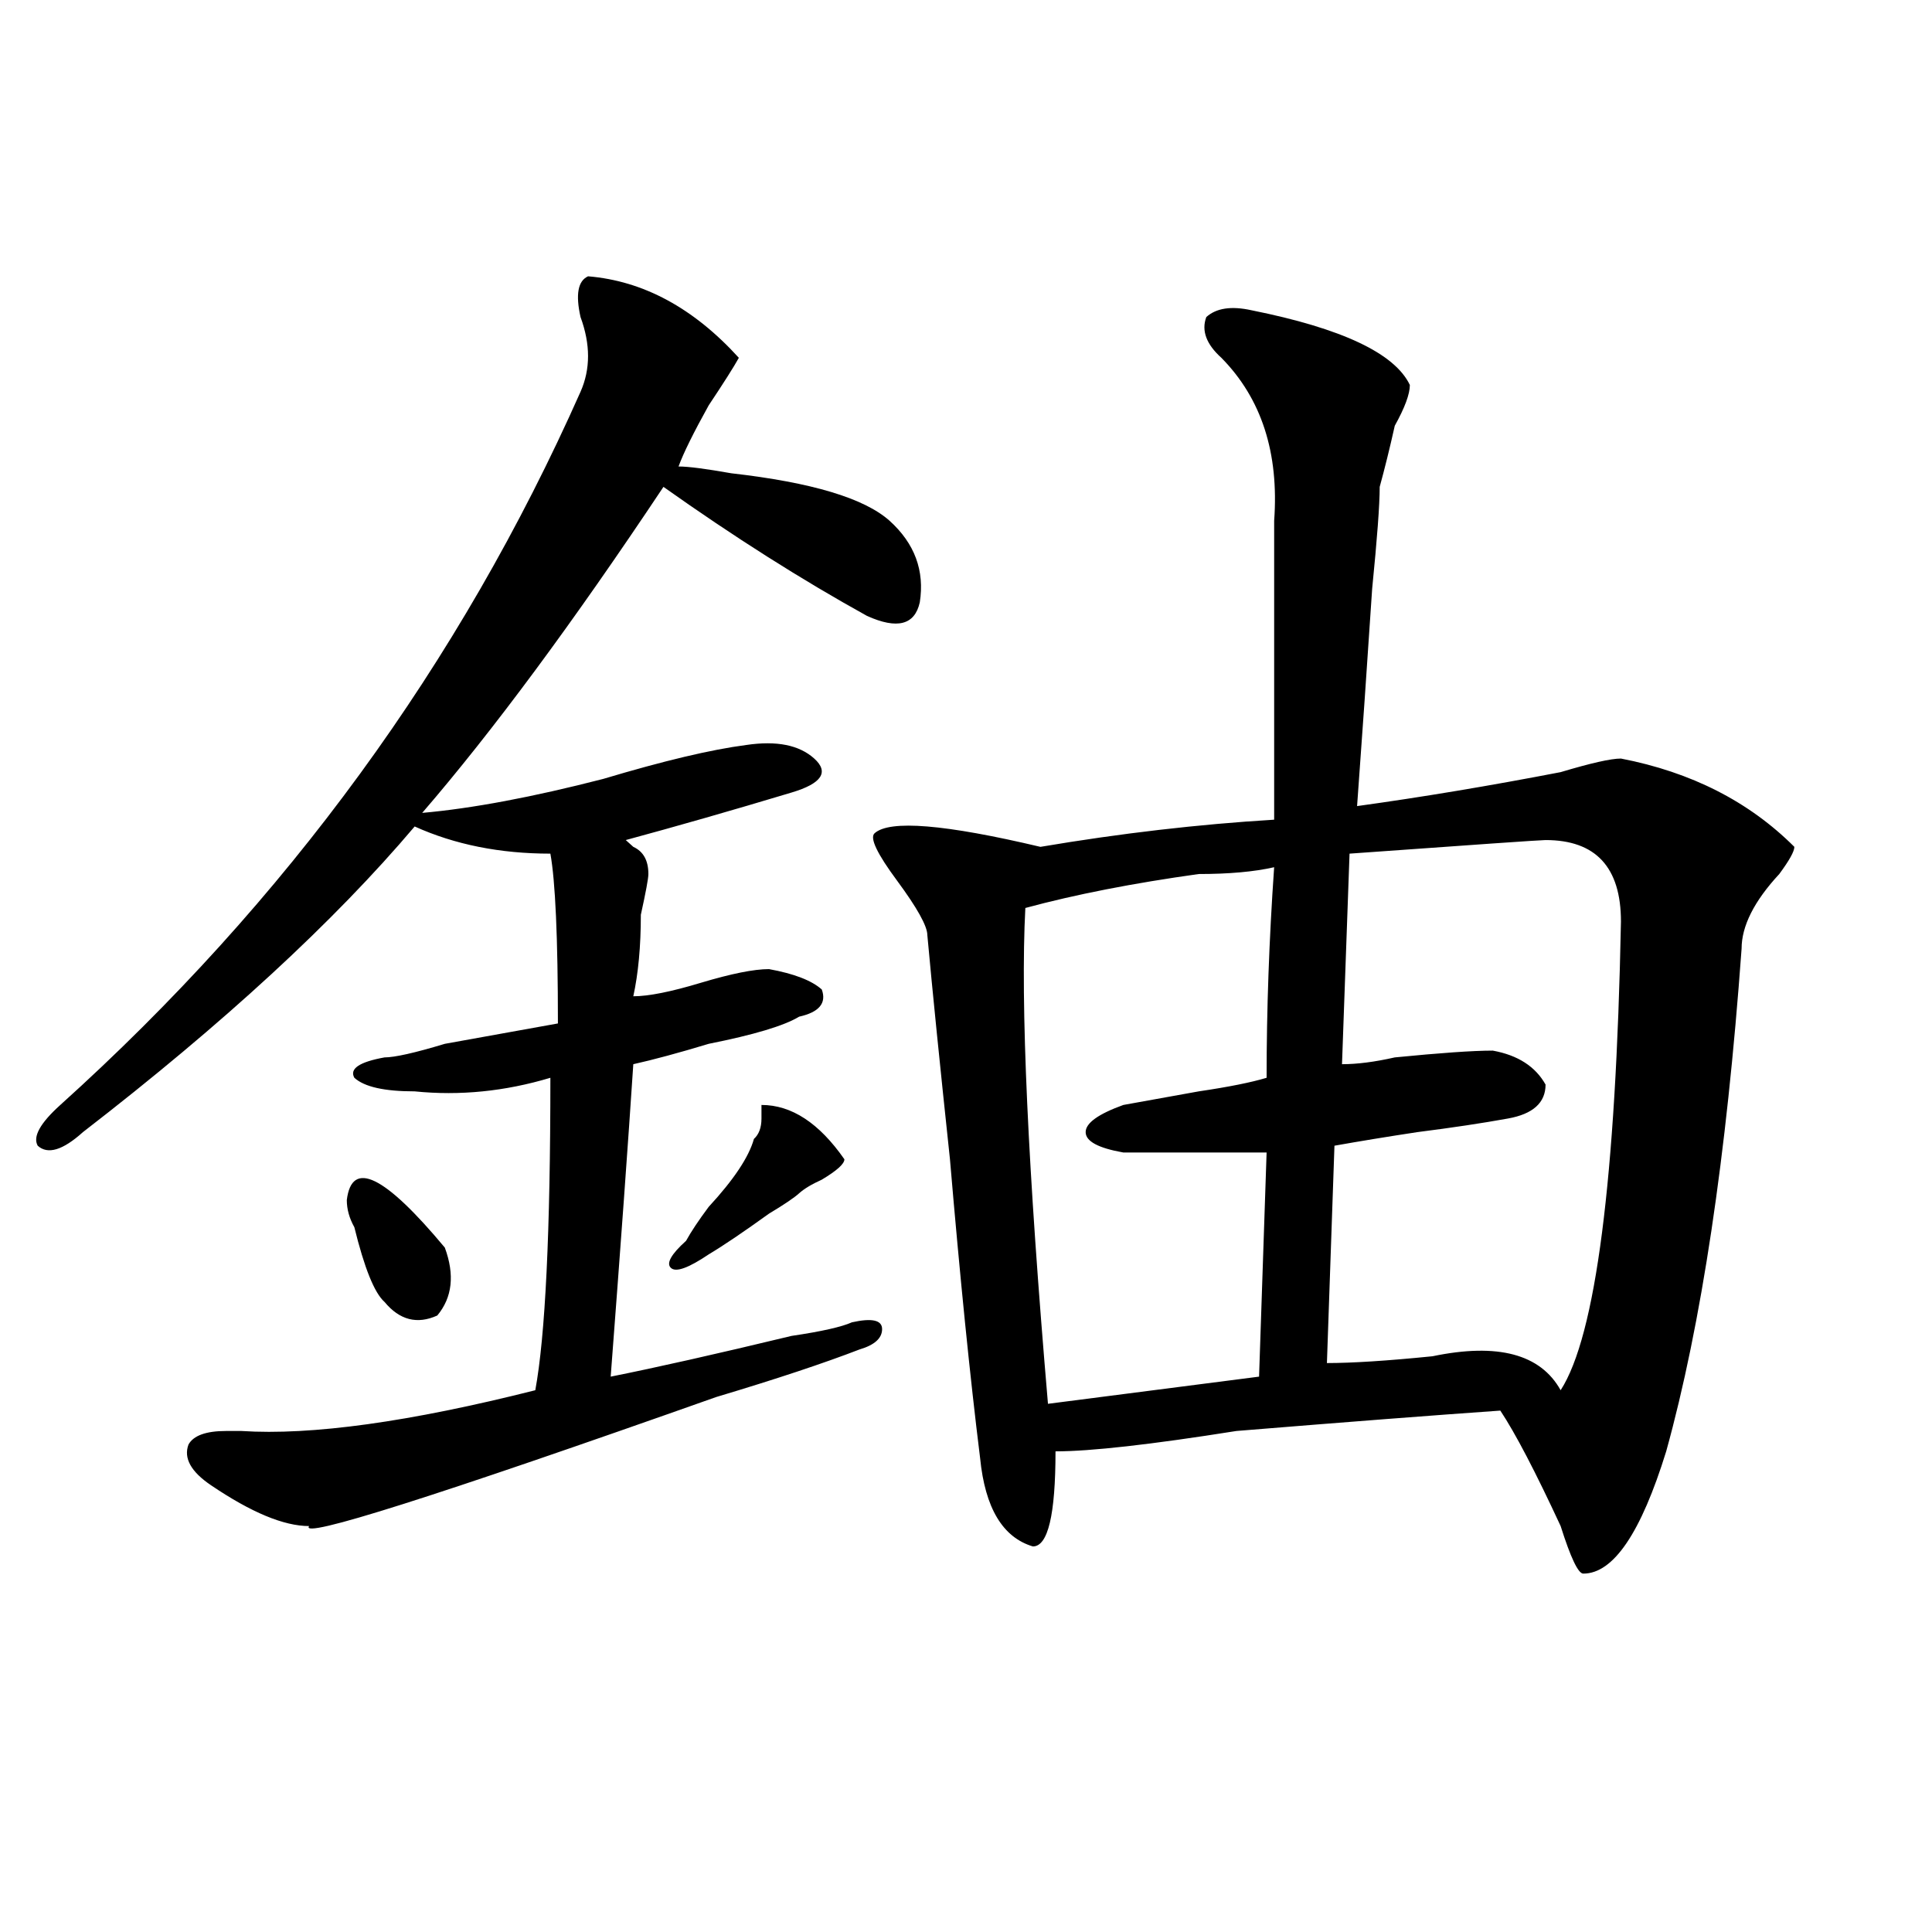
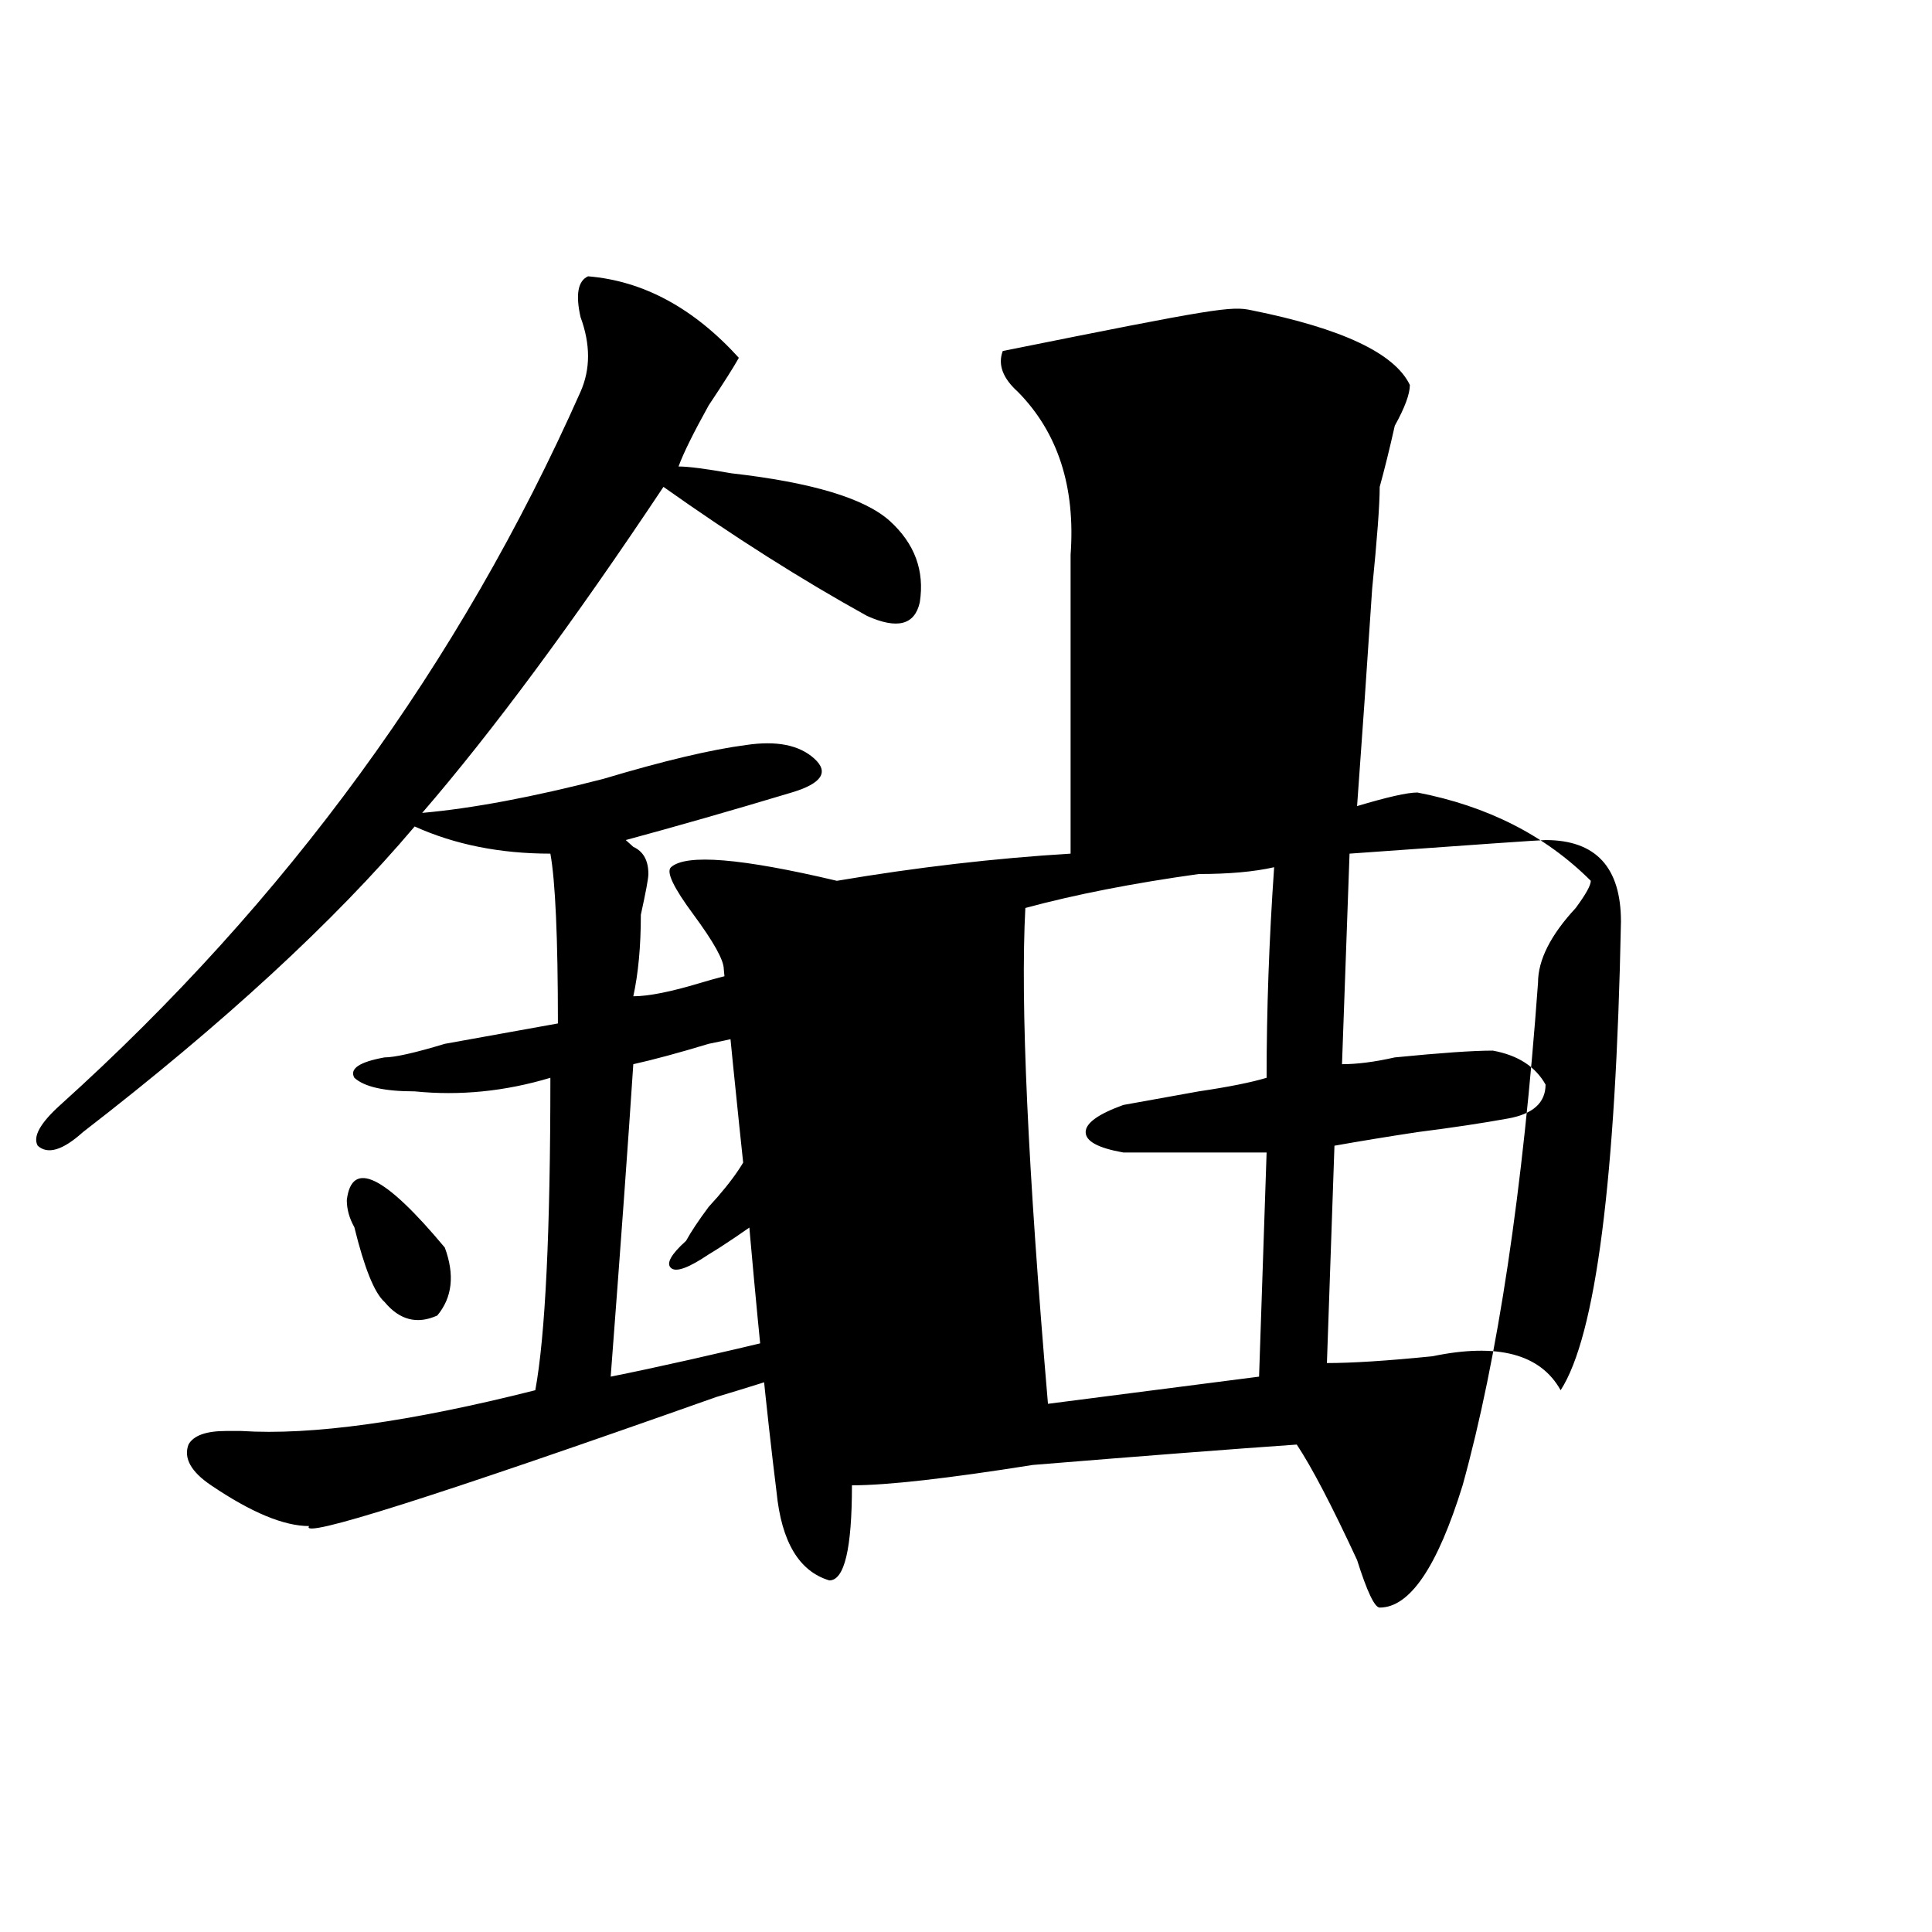
<svg xmlns="http://www.w3.org/2000/svg" version="1.1" id="图层_1" x="0px" y="0px" width="1000px" height="1000px" viewBox="0 0 1000 1000" enable-background="new 0 0 1000 1000" xml:space="preserve">
-   <path d="M304.383,143.016c28.597,2.362,54.633,16.425,78.047,42.188c-2.622,4.725-7.805,12.909-15.609,24.609  c-7.805,14.063-13.049,24.609-15.609,31.641c5.183,0,14.268,1.209,27.316,3.516c41.584,4.725,68.901,12.909,81.949,24.609  c12.988,11.756,18.17,25.818,15.609,42.188c-2.622,11.756-11.707,14.063-27.316,7.031c-33.841-18.731-68.962-40.979-105.363-66.797  c-46.828,70.313-88.473,126.563-124.875,168.75c25.975-2.307,57.194-8.185,93.656-17.578c31.219-9.338,55.913-15.216,74.145-17.578  c15.609-2.307,27.316,0,35.121,7.031s3.902,12.909-11.707,17.578c-31.219,9.394-59.877,17.578-85.852,24.609l3.902,3.516  c5.183,2.362,7.805,7.031,7.805,14.063c0,2.362-1.342,9.394-3.902,21.094c0,16.425-1.342,30.487-3.902,42.188  c7.805,0,19.512-2.307,35.121-7.031c15.609-4.669,27.316-7.031,35.121-7.031c12.988,2.362,22.073,5.878,27.316,10.547  c2.561,7.031-1.342,11.756-11.707,14.063c-7.805,4.725-23.414,9.394-46.828,14.063c-15.609,4.725-28.658,8.24-39.023,10.547  c-2.622,39.881-6.524,93.769-11.707,161.719c23.414-4.669,54.633-11.7,93.656-21.094c15.609-2.307,25.975-4.669,31.219-7.031  c10.365-2.307,15.609-1.153,15.609,3.516c0,4.725-3.902,8.24-11.707,10.547c-18.231,7.031-42.926,15.271-74.145,24.609  c-145.728,51.581-215.97,73.828-210.727,66.797c-13.049,0-29.938-7.031-50.73-21.094c-10.427-7.031-14.329-14.063-11.707-21.094  c2.561-4.669,9.085-7.031,19.512-7.031c2.561,0,5.183,0,7.805,0c36.402,2.362,87.132-4.669,152.191-21.094  c5.183-28.125,7.805-82.013,7.805-161.719c-23.414,7.031-46.828,9.394-70.242,7.031c-15.609,0-26.036-2.307-31.219-7.031  c-2.622-4.669,2.561-8.185,15.609-10.547c5.183,0,15.609-2.307,31.219-7.031c25.975-4.669,45.487-8.185,58.535-10.547  c0-44.494-1.342-73.828-3.902-87.891c-26.036,0-49.45-4.669-70.242-14.063C172.984,477,115.729,529.734,42.926,585.984  c-10.427,9.394-18.231,11.756-23.414,7.031c-2.622-4.669,1.281-11.7,11.707-21.094c117.07-105.469,206.824-228.516,269.262-369.141  c5.183-11.7,5.183-24.609,0-38.672C297.859,152.409,299.139,145.378,304.383,143.016z M179.508,621.141  c2.561-21.094,19.512-12.854,50.73,24.609c5.183,14.063,3.902,25.818-3.902,35.156c-10.427,4.725-19.512,2.362-27.316-7.031  c-5.244-4.669-10.427-17.578-15.609-38.672C180.789,630.534,179.508,625.865,179.508,621.141z M437.063,600.047  c0,2.362-3.902,5.878-11.707,10.547c-5.244,2.362-9.146,4.725-11.707,7.031c-2.622,2.362-7.805,5.878-15.609,10.547  c-13.049,9.394-23.414,16.425-31.219,21.094c-10.427,7.031-16.951,9.394-19.512,7.031c-2.622-2.307,0-7.031,7.805-14.063  c2.561-4.669,6.463-10.547,11.707-17.578c12.988-14.063,20.792-25.763,23.414-35.156c2.561-2.307,3.902-5.822,3.902-10.547v-7.031  C409.747,571.922,424.014,581.315,437.063,600.047z M647.79,160.594c46.828,9.394,74.145,22.303,81.949,38.672  c0,4.725-2.622,11.756-7.805,21.094c-2.622,11.756-5.244,22.303-7.805,31.641c0,9.394-1.342,26.972-3.902,52.734  c-2.622,39.881-5.244,77.344-7.805,112.5c33.78-4.669,68.901-10.547,105.363-17.578c15.609-4.669,25.975-7.031,31.219-7.031  c36.402,7.031,66.34,22.303,89.754,45.703c0,2.362-2.622,7.031-7.805,14.063c-13.048,14.063-19.512,26.972-19.512,38.672  c-7.805,107.831-20.853,194.568-39.023,260.156c-13.049,42.188-27.316,63.281-42.926,63.281c-2.622,0-6.524-8.24-11.707-24.609  c-13.049-28.125-23.414-48.01-31.219-59.766c-33.841,2.362-79.388,5.878-136.582,10.547c-44.267,7.031-75.486,10.547-93.656,10.547  c0,32.85-3.902,49.219-11.707,49.219c-15.609-4.669-24.756-19.885-27.316-45.703c-5.244-42.188-10.427-93.713-15.609-154.688  c-5.244-49.219-9.146-87.891-11.707-116.016c0-4.669-5.244-14.063-15.609-28.125c-10.427-14.063-14.329-22.247-11.707-24.609  c7.805-7.031,36.402-4.669,85.852,7.031c41.584-7.031,81.949-11.7,120.973-14.063c0-49.219,0-100.744,0-154.688  c2.561-35.156-6.524-63.281-27.316-84.375c-7.805-7.031-10.427-14.063-7.805-21.094C629.558,159.44,637.363,158.287,647.79,160.594z   M659.497,448.875c-10.427,2.362-23.414,3.516-39.023,3.516c-33.841,4.725-63.779,10.547-89.754,17.578  c-2.622,49.219,1.281,134.803,11.707,256.641l109.266-14.063l3.902-116.016c-23.414,0-48.17,0-74.145,0  c-13.049-2.307-19.512-5.822-19.512-10.547c0-4.669,6.463-9.338,19.512-14.063c12.988-2.307,25.975-4.669,39.023-7.031  c15.609-2.307,27.316-4.669,35.121-7.031C655.594,522.703,656.875,486.394,659.497,448.875z M799.981,434.813  c-2.622,0-36.463,2.362-101.461,7.031l-3.902,108.984c7.805,0,16.89-1.153,27.316-3.516c23.414-2.307,40.304-3.516,50.73-3.516  c12.988,2.362,22.073,8.24,27.316,17.578c0,9.394-6.524,15.271-19.512,17.578c-13.049,2.362-28.658,4.725-46.828,7.031  c-15.609,2.362-29.938,4.725-42.926,7.031l-3.902,112.5c12.988,0,31.219-1.153,54.633-3.516c33.78-7.031,55.913-1.153,66.34,17.578  c18.17-28.125,28.597-108.984,31.219-242.578C839.004,448.875,825.956,434.813,799.981,434.813z" />
+   <path d="M304.383,143.016c28.597,2.362,54.633,16.425,78.047,42.188c-2.622,4.725-7.805,12.909-15.609,24.609  c-7.805,14.063-13.049,24.609-15.609,31.641c5.183,0,14.268,1.209,27.316,3.516c41.584,4.725,68.901,12.909,81.949,24.609  c12.988,11.756,18.17,25.818,15.609,42.188c-2.622,11.756-11.707,14.063-27.316,7.031c-33.841-18.731-68.962-40.979-105.363-66.797  c-46.828,70.313-88.473,126.563-124.875,168.75c25.975-2.307,57.194-8.185,93.656-17.578c31.219-9.338,55.913-15.216,74.145-17.578  c15.609-2.307,27.316,0,35.121,7.031s3.902,12.909-11.707,17.578c-31.219,9.394-59.877,17.578-85.852,24.609l3.902,3.516  c5.183,2.362,7.805,7.031,7.805,14.063c0,2.362-1.342,9.394-3.902,21.094c0,16.425-1.342,30.487-3.902,42.188  c7.805,0,19.512-2.307,35.121-7.031c15.609-4.669,27.316-7.031,35.121-7.031c12.988,2.362,22.073,5.878,27.316,10.547  c2.561,7.031-1.342,11.756-11.707,14.063c-7.805,4.725-23.414,9.394-46.828,14.063c-15.609,4.725-28.658,8.24-39.023,10.547  c-2.622,39.881-6.524,93.769-11.707,161.719c23.414-4.669,54.633-11.7,93.656-21.094c15.609-2.307,25.975-4.669,31.219-7.031  c10.365-2.307,15.609-1.153,15.609,3.516c0,4.725-3.902,8.24-11.707,10.547c-18.231,7.031-42.926,15.271-74.145,24.609  c-145.728,51.581-215.97,73.828-210.727,66.797c-13.049,0-29.938-7.031-50.73-21.094c-10.427-7.031-14.329-14.063-11.707-21.094  c2.561-4.669,9.085-7.031,19.512-7.031c2.561,0,5.183,0,7.805,0c36.402,2.362,87.132-4.669,152.191-21.094  c5.183-28.125,7.805-82.013,7.805-161.719c-23.414,7.031-46.828,9.394-70.242,7.031c-15.609,0-26.036-2.307-31.219-7.031  c-2.622-4.669,2.561-8.185,15.609-10.547c5.183,0,15.609-2.307,31.219-7.031c25.975-4.669,45.487-8.185,58.535-10.547  c0-44.494-1.342-73.828-3.902-87.891c-26.036,0-49.45-4.669-70.242-14.063C172.984,477,115.729,529.734,42.926,585.984  c-10.427,9.394-18.231,11.756-23.414,7.031c-2.622-4.669,1.281-11.7,11.707-21.094c117.07-105.469,206.824-228.516,269.262-369.141  c5.183-11.7,5.183-24.609,0-38.672C297.859,152.409,299.139,145.378,304.383,143.016z M179.508,621.141  c2.561-21.094,19.512-12.854,50.73,24.609c5.183,14.063,3.902,25.818-3.902,35.156c-10.427,4.725-19.512,2.362-27.316-7.031  c-5.244-4.669-10.427-17.578-15.609-38.672C180.789,630.534,179.508,625.865,179.508,621.141z M437.063,600.047  c0,2.362-3.902,5.878-11.707,10.547c-5.244,2.362-9.146,4.725-11.707,7.031c-2.622,2.362-7.805,5.878-15.609,10.547  c-13.049,9.394-23.414,16.425-31.219,21.094c-10.427,7.031-16.951,9.394-19.512,7.031c-2.622-2.307,0-7.031,7.805-14.063  c2.561-4.669,6.463-10.547,11.707-17.578c12.988-14.063,20.792-25.763,23.414-35.156c2.561-2.307,3.902-5.822,3.902-10.547v-7.031  C409.747,571.922,424.014,581.315,437.063,600.047z M647.79,160.594c46.828,9.394,74.145,22.303,81.949,38.672  c0,4.725-2.622,11.756-7.805,21.094c-2.622,11.756-5.244,22.303-7.805,31.641c0,9.394-1.342,26.972-3.902,52.734  c-2.622,39.881-5.244,77.344-7.805,112.5c15.609-4.669,25.975-7.031,31.219-7.031  c36.402,7.031,66.34,22.303,89.754,45.703c0,2.362-2.622,7.031-7.805,14.063c-13.048,14.063-19.512,26.972-19.512,38.672  c-7.805,107.831-20.853,194.568-39.023,260.156c-13.049,42.188-27.316,63.281-42.926,63.281c-2.622,0-6.524-8.24-11.707-24.609  c-13.049-28.125-23.414-48.01-31.219-59.766c-33.841,2.362-79.388,5.878-136.582,10.547c-44.267,7.031-75.486,10.547-93.656,10.547  c0,32.85-3.902,49.219-11.707,49.219c-15.609-4.669-24.756-19.885-27.316-45.703c-5.244-42.188-10.427-93.713-15.609-154.688  c-5.244-49.219-9.146-87.891-11.707-116.016c0-4.669-5.244-14.063-15.609-28.125c-10.427-14.063-14.329-22.247-11.707-24.609  c7.805-7.031,36.402-4.669,85.852,7.031c41.584-7.031,81.949-11.7,120.973-14.063c0-49.219,0-100.744,0-154.688  c2.561-35.156-6.524-63.281-27.316-84.375c-7.805-7.031-10.427-14.063-7.805-21.094C629.558,159.44,637.363,158.287,647.79,160.594z   M659.497,448.875c-10.427,2.362-23.414,3.516-39.023,3.516c-33.841,4.725-63.779,10.547-89.754,17.578  c-2.622,49.219,1.281,134.803,11.707,256.641l109.266-14.063l3.902-116.016c-23.414,0-48.17,0-74.145,0  c-13.049-2.307-19.512-5.822-19.512-10.547c0-4.669,6.463-9.338,19.512-14.063c12.988-2.307,25.975-4.669,39.023-7.031  c15.609-2.307,27.316-4.669,35.121-7.031C655.594,522.703,656.875,486.394,659.497,448.875z M799.981,434.813  c-2.622,0-36.463,2.362-101.461,7.031l-3.902,108.984c7.805,0,16.89-1.153,27.316-3.516c23.414-2.307,40.304-3.516,50.73-3.516  c12.988,2.362,22.073,8.24,27.316,17.578c0,9.394-6.524,15.271-19.512,17.578c-13.049,2.362-28.658,4.725-46.828,7.031  c-15.609,2.362-29.938,4.725-42.926,7.031l-3.902,112.5c12.988,0,31.219-1.153,54.633-3.516c33.78-7.031,55.913-1.153,66.34,17.578  c18.17-28.125,28.597-108.984,31.219-242.578C839.004,448.875,825.956,434.813,799.981,434.813z" />
</svg>